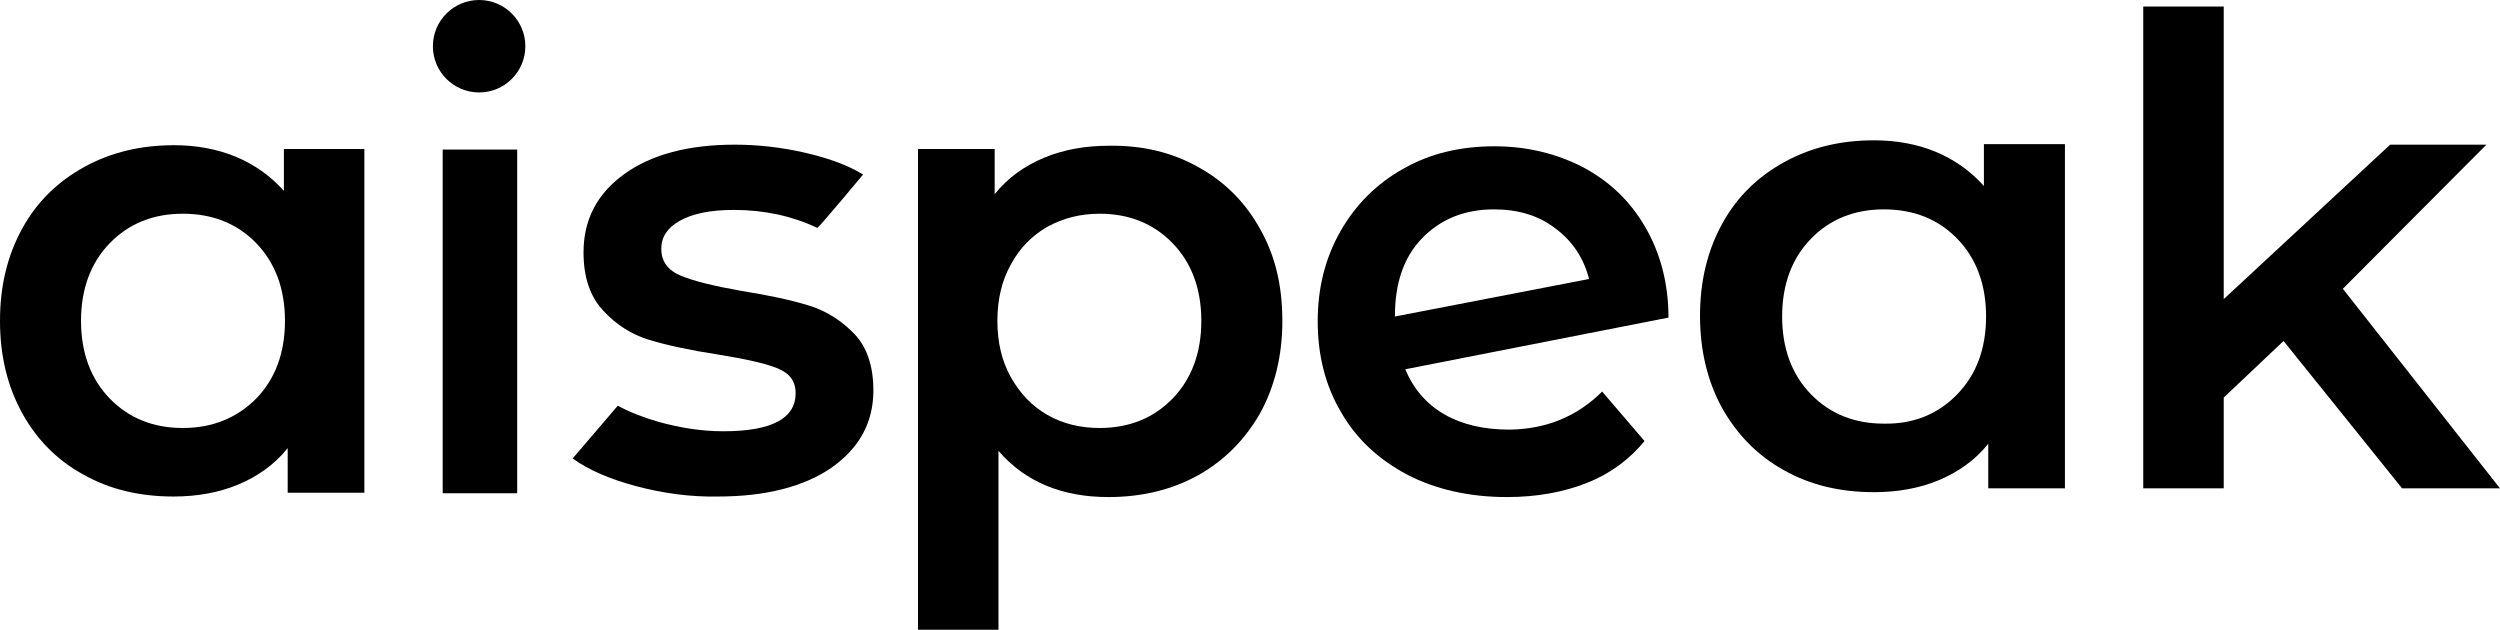
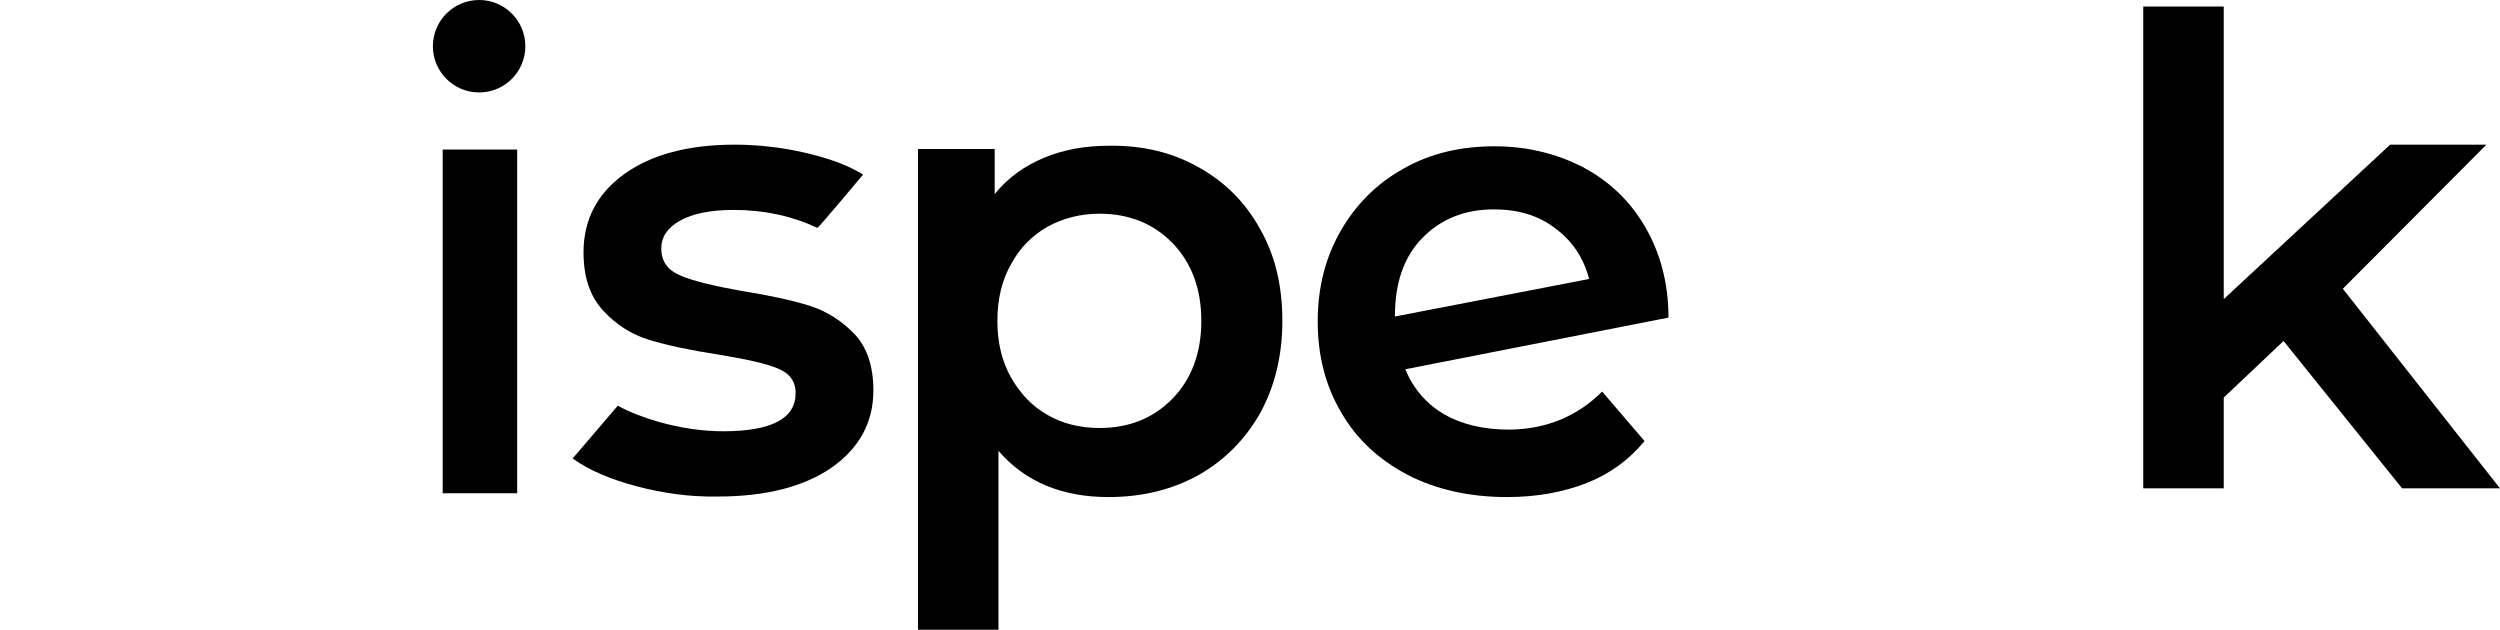
<svg xmlns="http://www.w3.org/2000/svg" version="1.1" id="Layer_1" x="0px" y="0px" viewBox="0 0 459.7 115.8" style="enable-background:new 0 0 459.7 115.8;" xml:space="preserve">
  <g>
    <rect x="81.4" y="27.5" width="13.7" height="63.2" />
    <circle cx="88.1" cy="8.5" r="8.5" />
-     <path d="M67,27.4v63.2H52.9v-8.2c-2.4,3-5.5,5.2-9.1,6.7c-3.6,1.5-7.6,2.2-11.9,2.2c-6.2,0-11.7-1.3-16.5-4   C10.6,84.7,6.8,80.9,4.1,76C1.4,71.1,0,65.5,0,59c0-6.5,1.4-12.1,4.1-17c2.7-4.9,6.5-8.6,11.4-11.3c4.9-2.7,10.4-4,16.5-4   c4.1,0,7.9,0.7,11.3,2.1c3.4,1.4,6.4,3.5,8.9,6.3v-7.7H67z M47.1,73.3c3.5-3.6,5.3-8.4,5.3-14.3s-1.8-10.7-5.3-14.3   c-3.5-3.6-8-5.4-13.5-5.4c-5.4,0-9.9,1.8-13.4,5.4c-3.5,3.6-5.3,8.4-5.3,14.3s1.8,10.7,5.3,14.3c3.5,3.6,8,5.4,13.4,5.4   C39,78.7,43.5,76.9,47.1,73.3z" />
    <path d="M117,89.4c-4.9-1.3-8.8-3-11.7-5.1c0,0,8.3-9.4,8.3-9.7c2.2,1.2,4.8,2.2,7.6,3c4,1.1,7.9,1.7,11.8,1.7   c8.8,0,13.3-2.3,13.3-7c0-2.2-1.1-3.7-3.4-4.6c-2.2-0.9-5.9-1.7-10.8-2.5c-5.2-0.8-9.4-1.7-12.7-2.7c-3.3-1-6.1-2.8-8.5-5.4   c-2.4-2.6-3.6-6.1-3.6-10.7c0-6,2.5-10.8,7.5-14.4c5-3.6,11.8-5.4,20.3-5.4c4.3,0,8.7,0.5,13,1.5c4.3,1,7.9,2.3,10.6,4   c0,0-8,9.6-8.4,9.8c-4.7-2.2-9.8-3.3-15.4-3.3c-4.3,0-7.6,0.7-9.9,2s-3.4,3-3.4,5.1c0,2.4,1.2,4,3.6,5c2.4,1,6.1,1.9,11.2,2.8   c5,0.8,9.2,1.7,12.4,2.7c3.2,1,6,2.8,8.3,5.2c2.3,2.4,3.5,5.9,3.5,10.4c0,5.9-2.6,10.6-7.7,14.2c-5.1,3.5-12.1,5.3-20.9,5.3   C126.9,91.4,121.9,90.7,117,89.4z M117,89.4c-4.9-1.3-8.8-3-11.7-5.1c0,0,6-7,8.3-9.7c2.2,1.2,4.8,2.2,7.6,3" />
    <path d="M220.3,30.7c4.9,2.7,8.7,6.5,11.4,11.4c2.8,4.9,4.1,10.5,4.1,16.9c0,6.4-1.4,12.1-4.1,17c-2.8,4.9-6.6,8.7-11.4,11.4   c-4.9,2.7-10.4,4-16.5,4c-8.5,0-15.3-2.8-20.2-8.5v33h-14.8V27.4h14.1v8.3c2.4-3,5.5-5.2,9.1-6.7c3.6-1.5,7.6-2.2,11.9-2.2   C210,26.7,215.5,28,220.3,30.7z M215.6,73.3c3.5-3.6,5.3-8.4,5.3-14.3s-1.8-10.7-5.3-14.3c-3.5-3.6-8-5.4-13.4-5.4   c-3.5,0-6.7,0.8-9.6,2.4c-2.8,1.6-5.1,3.9-6.7,6.9c-1.7,3-2.5,6.5-2.5,10.4c0,3.9,0.8,7.4,2.5,10.4c1.7,3,3.9,5.3,6.7,6.9   c2.8,1.6,6,2.4,9.6,2.4C207.6,78.7,212.1,76.9,215.6,73.3z" />
    <path d="M294.6,72l7.8,9.1c-2.8,3.4-6.3,6-10.6,7.7c-4.3,1.7-9.2,2.6-14.7,2.6c-6.9,0-13.1-1.4-18.3-4.1   c-5.3-2.8-9.4-6.6-12.2-11.5c-2.9-4.9-4.3-10.5-4.3-16.7c0-6.2,1.4-11.7,4.2-16.6c2.8-4.9,6.7-8.8,11.6-11.5   c4.9-2.8,10.5-4.1,16.7-4.1c5.9,0,11.3,1.3,16.2,3.8c4.9,2.6,8.7,6.2,11.5,11c2.8,4.8,4.3,10.4,4.3,16.7l-48.4,9.5   c1.5,3.6,3.9,6.4,7.2,8.3c3.3,1.9,7.3,2.8,12,2.8C284.3,78.9,290,76.6,294.6,72z M261.5,43.8c-3.4,3.5-5,8.3-5,14.3v0.1l35.7-6.9   c-1-3.9-3.1-7-6.2-9.3c-3.1-2.4-6.9-3.5-11.3-3.5C269.3,38.5,264.9,40.3,261.5,43.8z" />
-     <path d="M379.7,26.6v63.2h-14.1v-8.2c-2.4,3-5.5,5.2-9.1,6.7c-3.6,1.5-7.6,2.2-11.9,2.2c-6.2,0-11.7-1.3-16.5-4   c-4.9-2.7-8.6-6.5-11.4-11.4c-2.7-4.9-4.1-10.6-4.1-17c0-6.5,1.4-12.1,4.1-17c2.7-4.9,6.5-8.6,11.4-11.3c4.9-2.7,10.4-4,16.5-4   c4.1,0,7.9,0.7,11.3,2.1c3.4,1.4,6.4,3.5,8.9,6.3v-7.7H379.7z M359.9,72.5c3.5-3.6,5.3-8.4,5.3-14.3s-1.8-10.7-5.3-14.3   c-3.5-3.6-8-5.4-13.5-5.4c-5.4,0-9.9,1.8-13.4,5.4c-3.5,3.6-5.3,8.4-5.3,14.3s1.8,10.7,5.3,14.3c3.5,3.6,8,5.4,13.4,5.4   C351.8,78,356.3,76.2,359.9,72.5z" />
    <path d="M419.9,62.7l-11,10.4v16.7h-14.8V1.2h14.8V55l30.6-28.4h17.7l-26.4,26.5l28.9,36.7h-18L419.9,62.7z" />
  </g>
</svg>